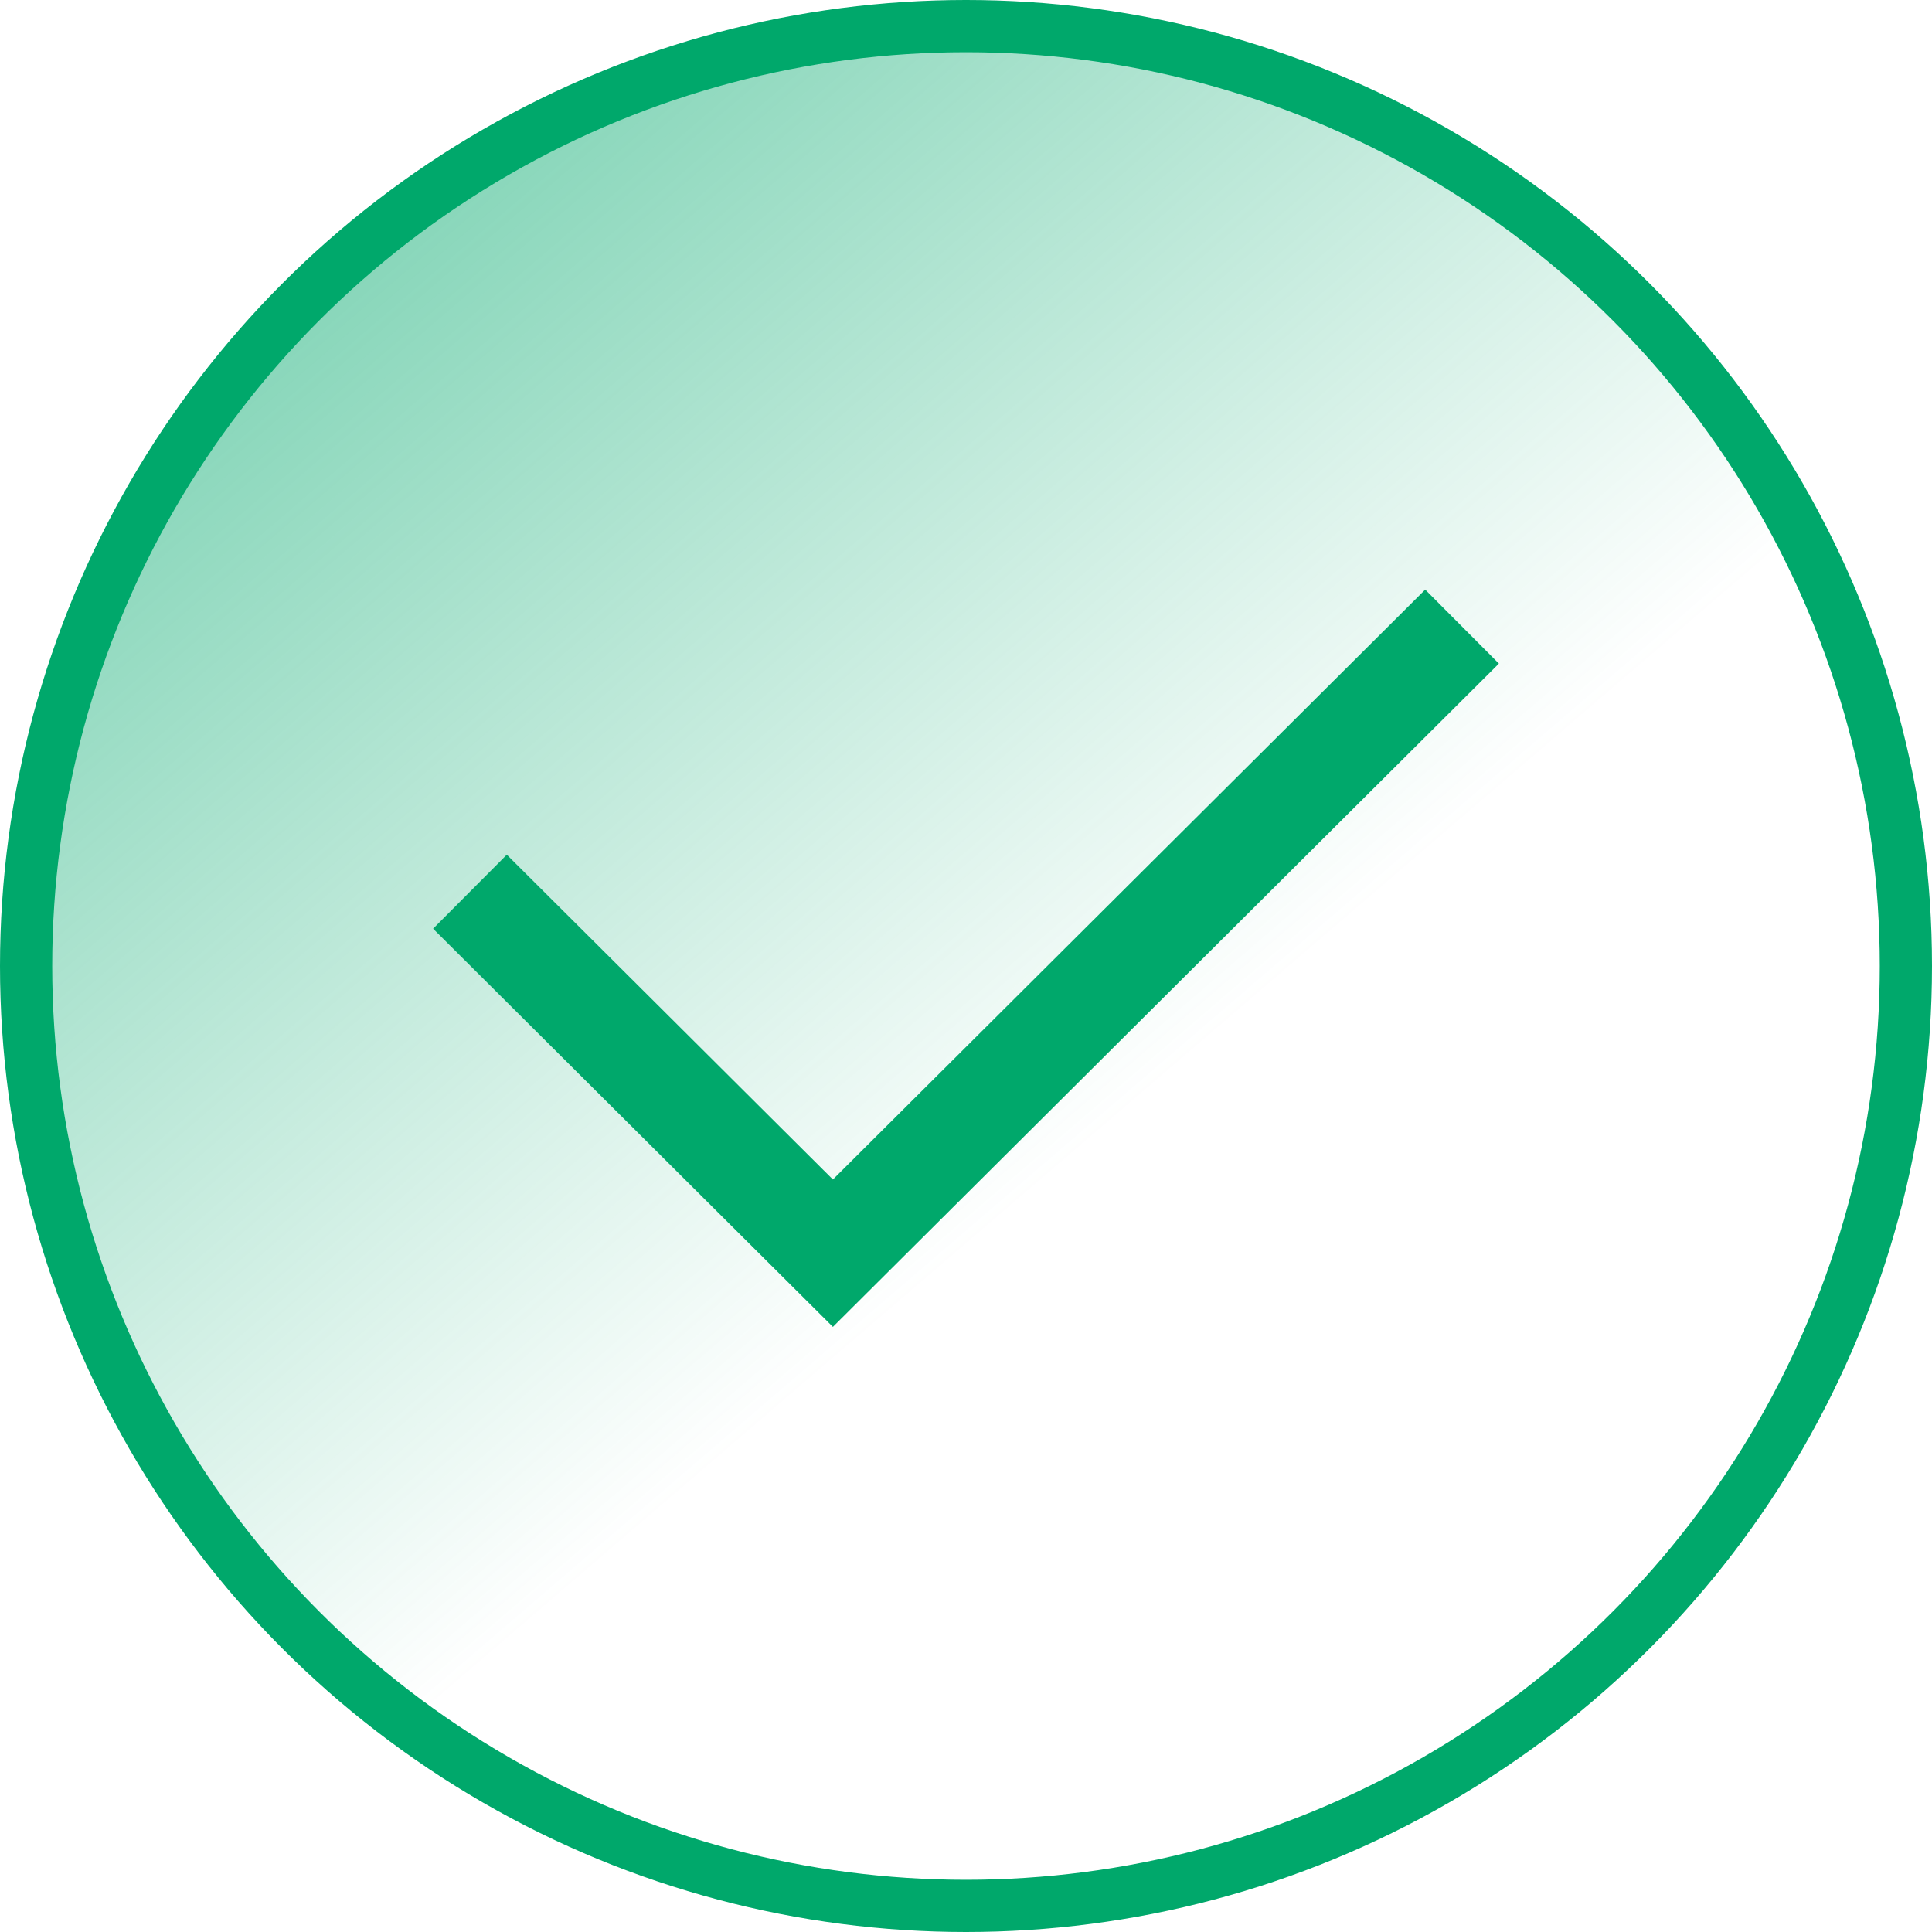
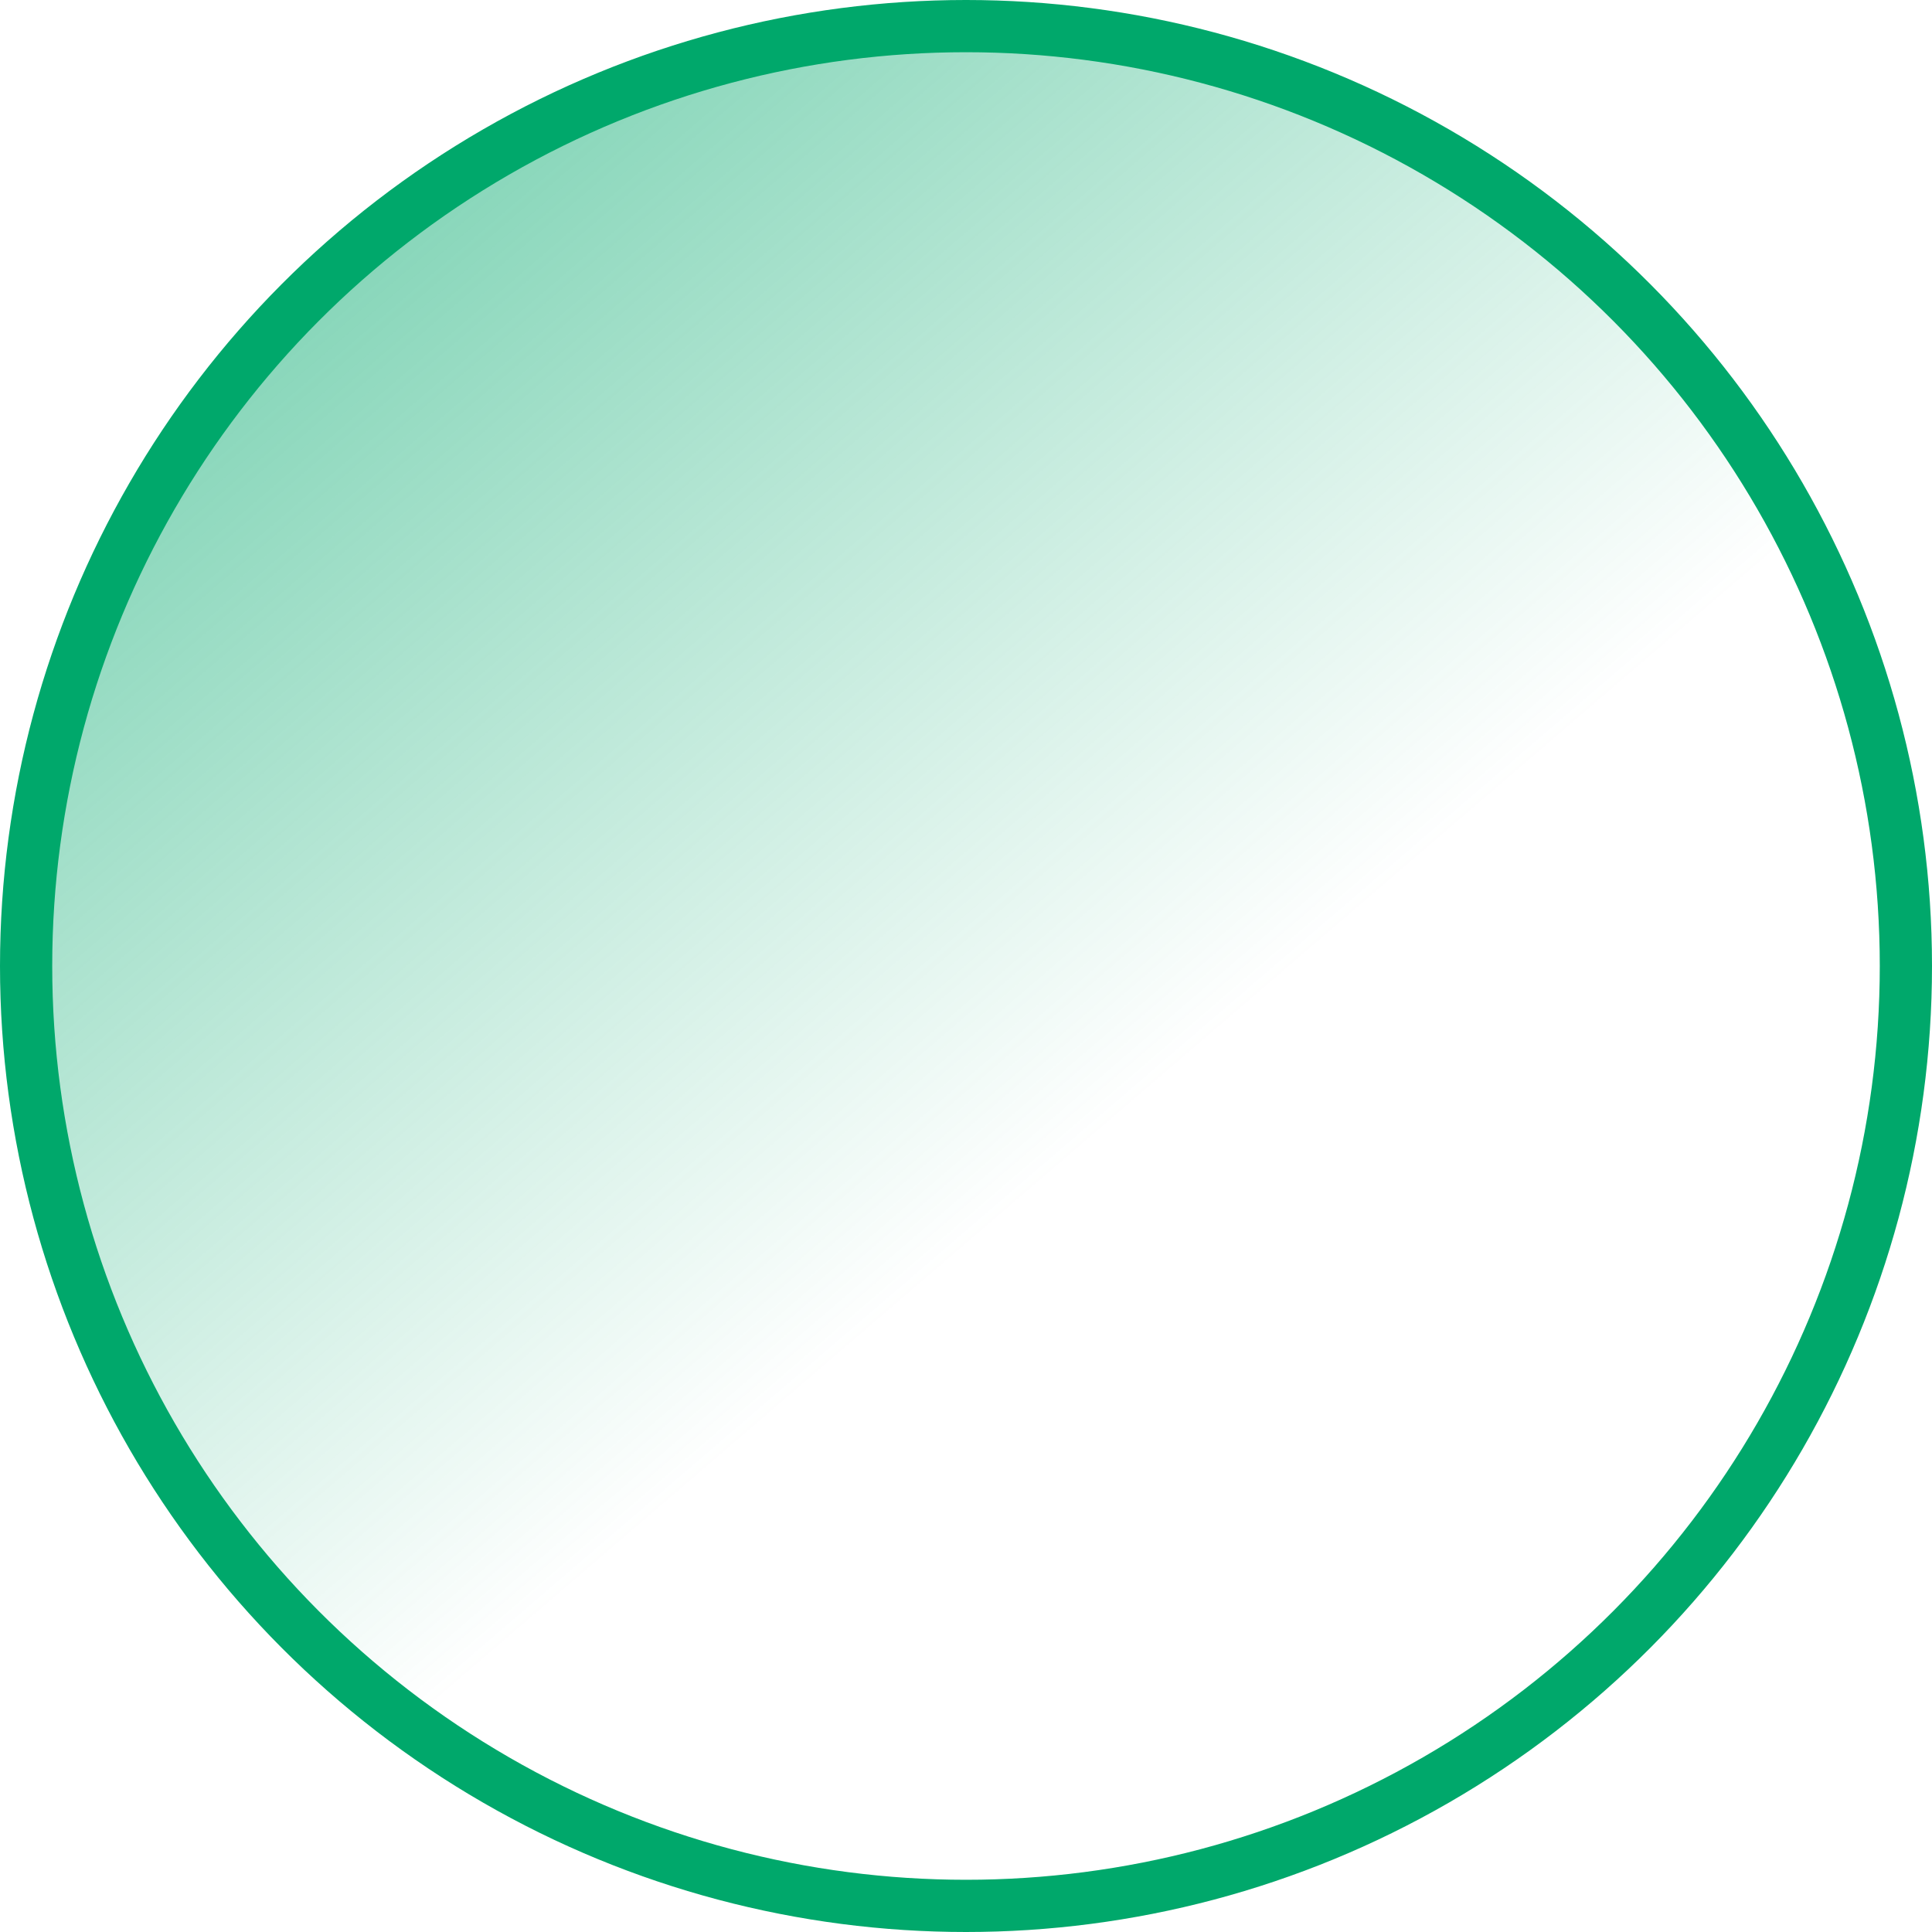
<svg xmlns="http://www.w3.org/2000/svg" width="37" height="37" viewBox="0 0 37 37" fill="none">
  <circle cx="18.5" cy="18.5" r="18" fill="url(#paint0_linear_1377_741)" stroke="#00A86B" />
-   <path d="M9 17.077L15.951 24L28 12" stroke="#00A86B" stroke-width="2" />
  <defs>
    <linearGradient id="paint0_linear_1377_741" x1="-11.5" y1="-12" x2="19" y2="23.5" gradientUnits="userSpaceOnUse">
      <stop stop-color="#00A86B" />
      <stop offset="1" stop-color="#00A86B" stop-opacity="0" />
    </linearGradient>
  </defs>
</svg>